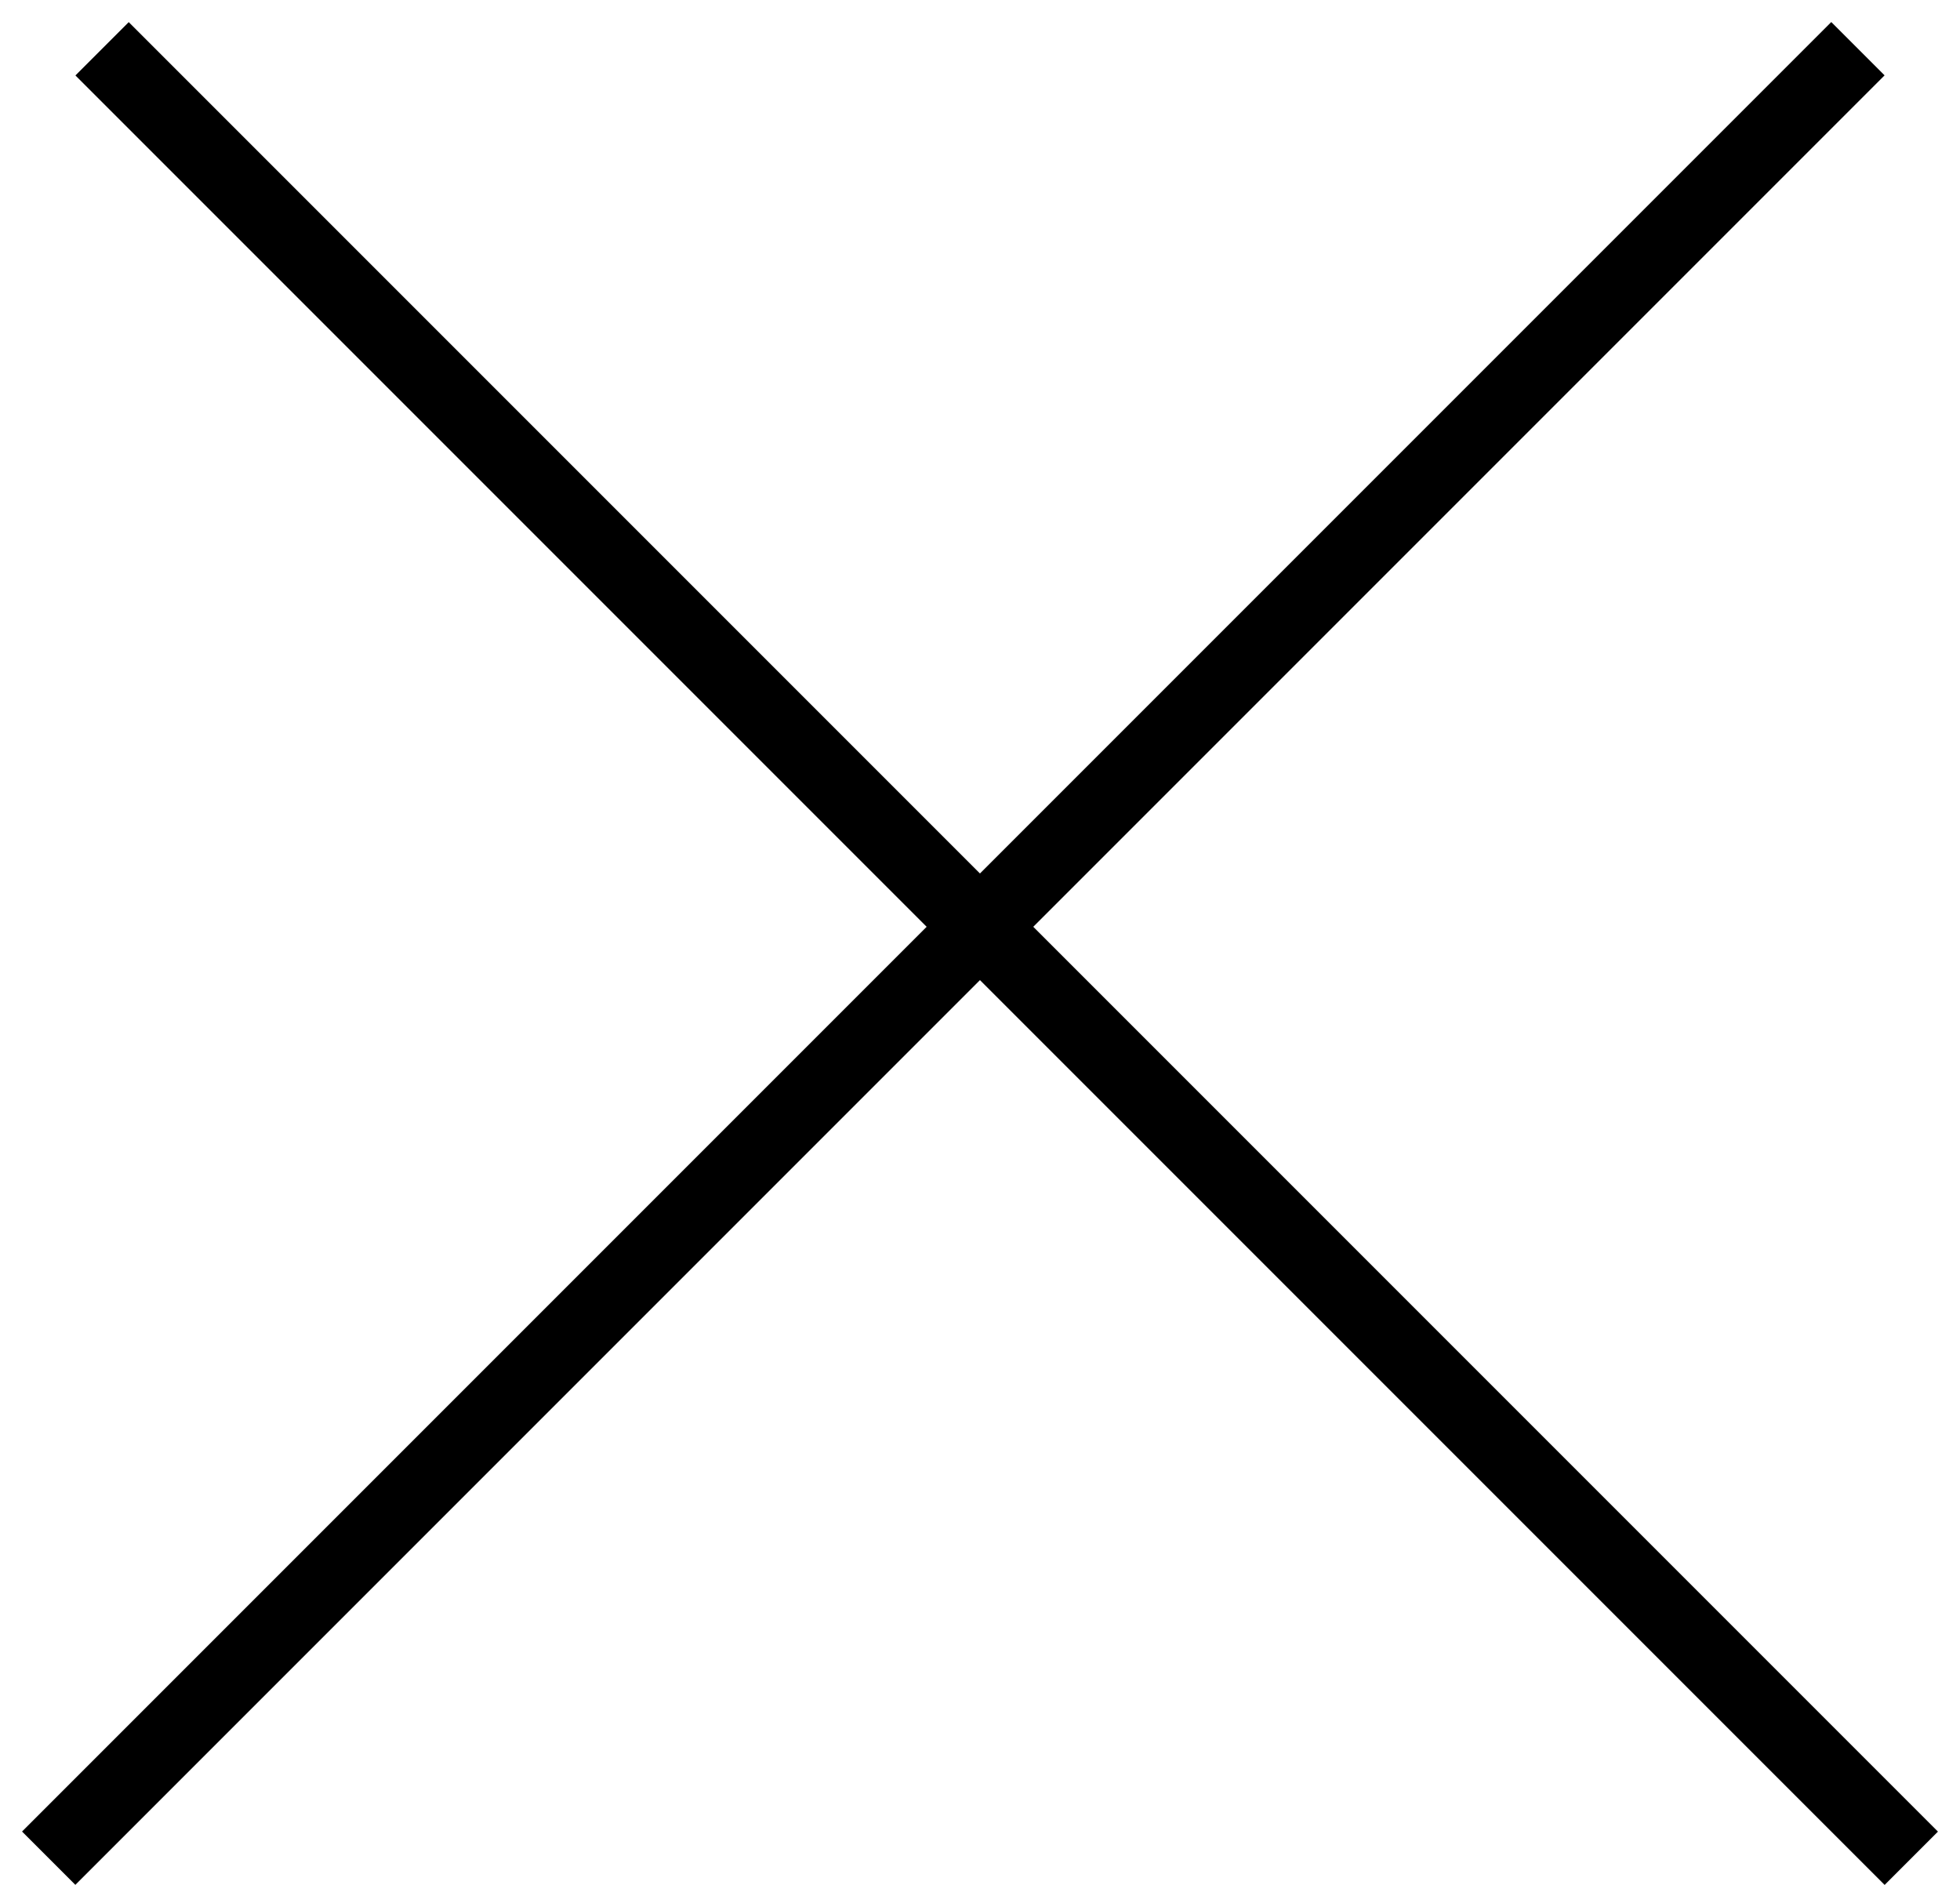
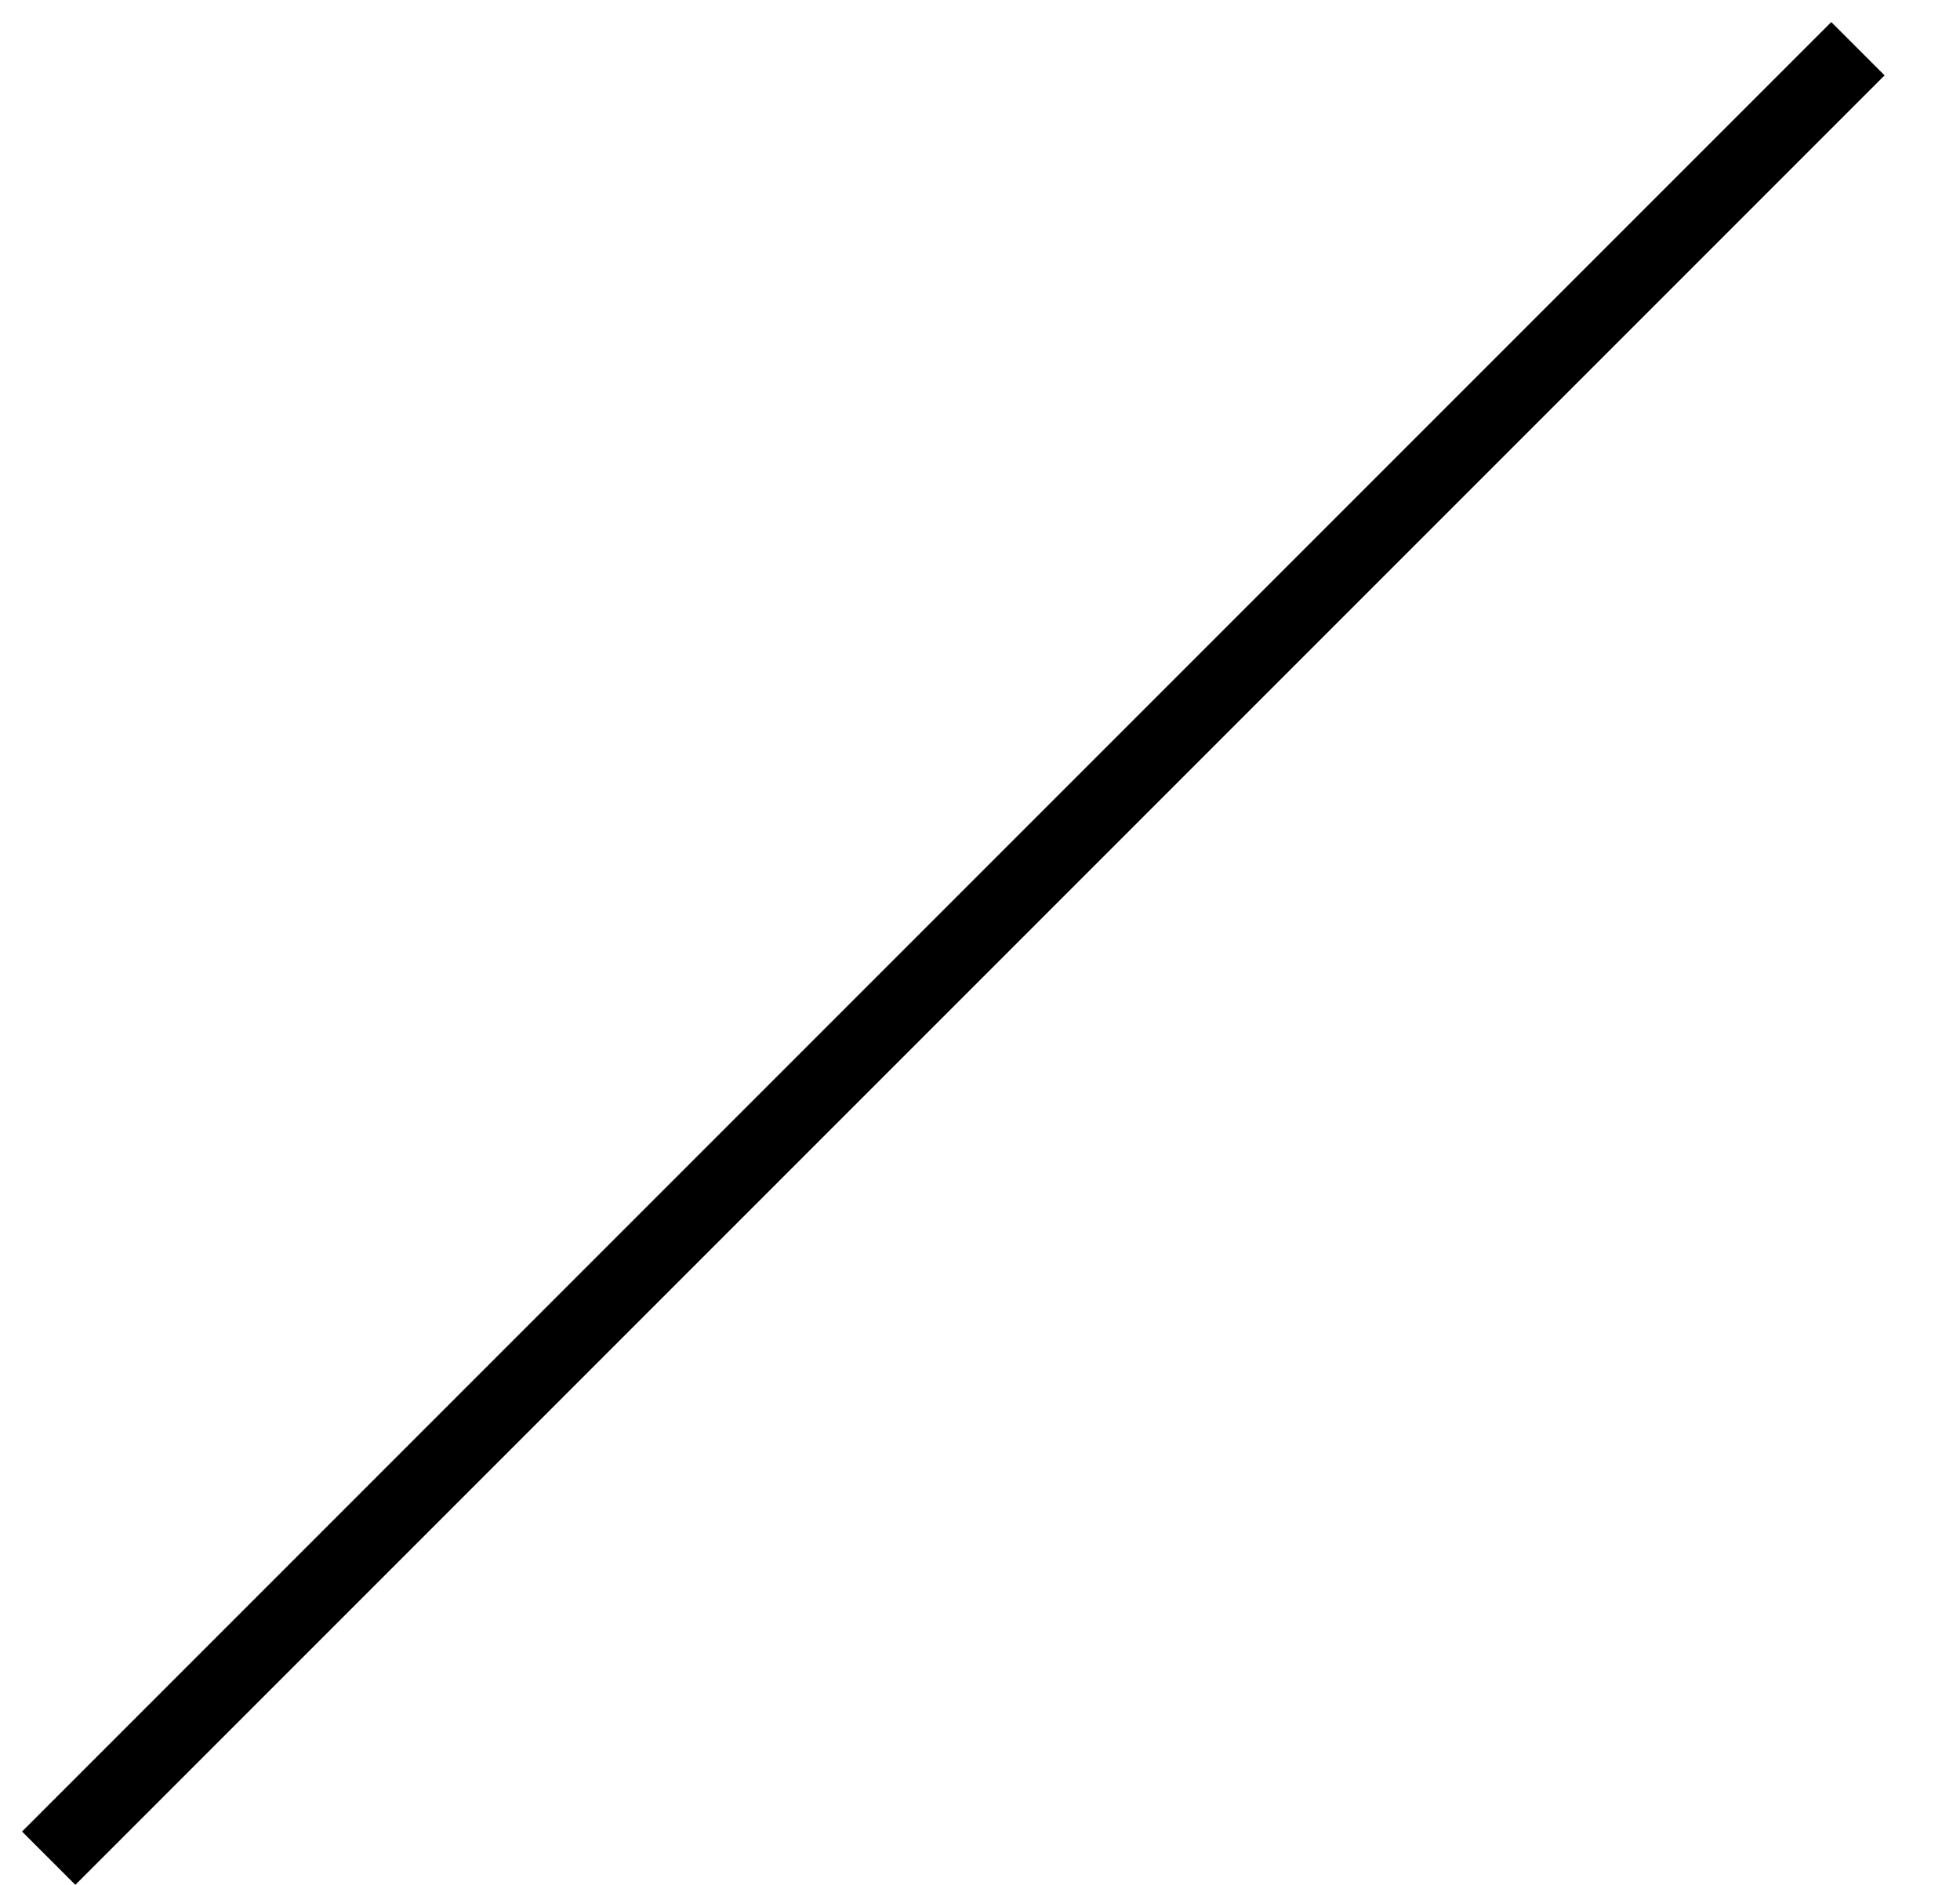
<svg xmlns="http://www.w3.org/2000/svg" width="26" height="25" viewBox="0 0 26 25" fill="none">
-   <line x1="1.354" y1="0.647" x2="25.354" y2="24.647" stroke="black" />
  <line x1="0.646" y1="24.646" x2="24.646" y2="0.646" stroke="black" />
</svg>